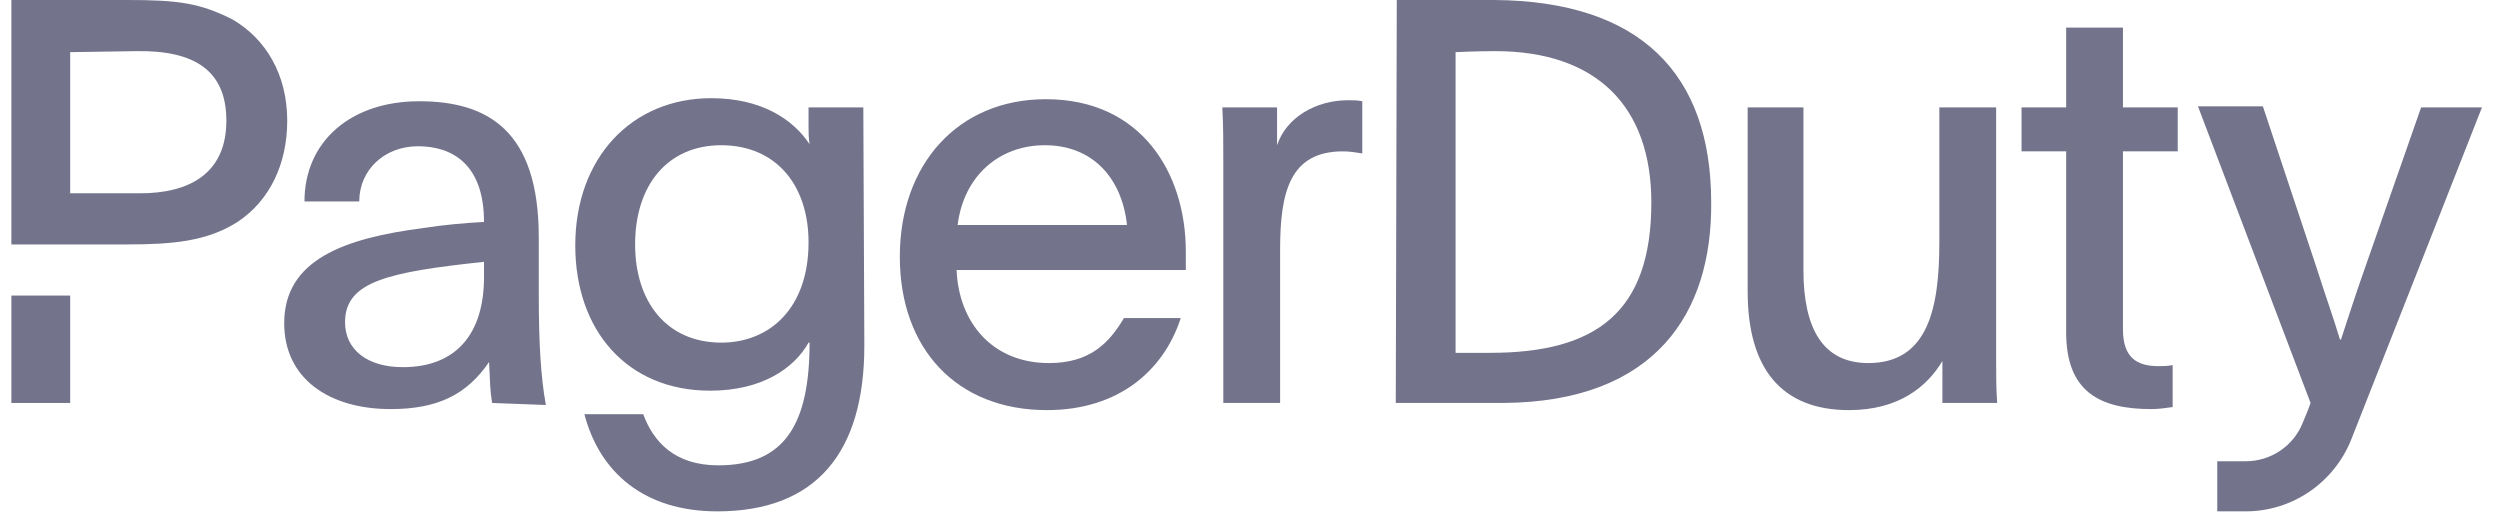
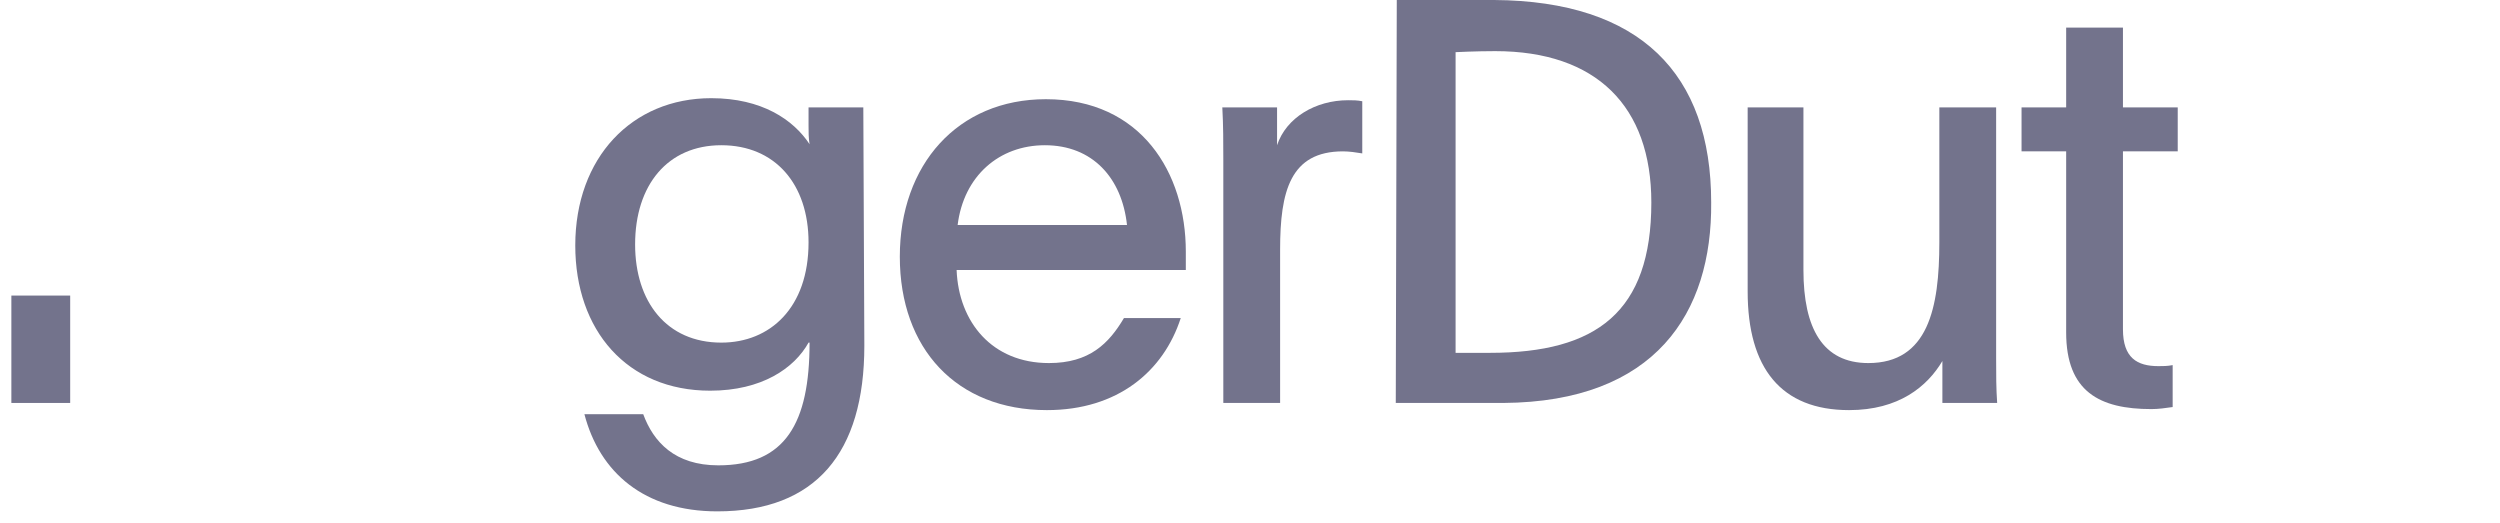
<svg xmlns="http://www.w3.org/2000/svg" width="110" height="23" viewBox="0 0 110 23" fill="none">
-   <path d="M3.088 13.005H0.5V17.73H3.088V13.005Z" fill="#73738C" />
-   <path d="M10.228 0.855C8.8 0.135 7.863 0 5.587 0H0.5V10.755H5.587C7.595 10.755 9.113 10.62 10.451 9.765C11.879 8.82 12.638 7.2 12.638 5.31C12.638 3.285 11.701 1.71 10.228 0.855ZM6.167 8.505H3.088V2.295L5.989 2.25C8.622 2.205 9.96 3.15 9.96 5.31C9.96 7.65 8.309 8.505 6.167 8.505Z" fill="#73738C" />
-   <path d="M106.529 4.725L104.074 11.745C103.628 13.005 103.405 13.725 103.003 14.94H102.959C102.646 13.905 102.334 13.05 101.932 11.79L99.567 4.68H96.711L101.665 17.73C101.575 18 101.442 18.315 101.308 18.63C100.906 19.62 99.924 20.295 98.809 20.295H97.559V22.5H98.809C100.862 22.5 102.691 21.24 103.45 19.35C105.012 15.39 107.689 8.595 109.206 4.725H106.529Z" fill="#73738C" />
+   <path d="M3.088 13.005H0.5V17.73H3.088Z" fill="#73738C" />
  <path d="M38.031 15.21C38.031 19.935 35.889 22.5 31.56 22.5C28.347 22.5 26.384 20.79 25.714 18.225H28.302C28.749 19.44 29.686 20.475 31.605 20.475C34.55 20.475 35.621 18.63 35.621 15.075C35.576 15.075 35.576 15.075 35.576 15.075C34.951 16.2 33.523 17.19 31.248 17.19C27.588 17.19 25.312 14.535 25.312 10.8C25.312 6.93 27.811 4.32 31.292 4.32C33.523 4.32 34.907 5.265 35.621 6.345C35.576 6.075 35.576 5.805 35.576 5.535V4.725H37.986L38.031 15.21ZM27.945 10.755C27.945 13.275 29.329 15.075 31.738 15.075C33.88 15.075 35.576 13.545 35.576 10.665C35.576 8.1 34.103 6.39 31.738 6.39C29.373 6.39 27.945 8.145 27.945 10.755Z" fill="#73738C" />
  <path d="M42.091 11.88C42.181 14.175 43.653 15.975 46.152 15.975C47.937 15.975 48.785 15.12 49.454 13.995H51.953C51.195 16.335 49.187 18.045 46.063 18.045C42.091 18.045 39.592 15.345 39.592 11.295C39.592 7.245 42.136 4.365 46.018 4.365C50.213 4.365 52.176 7.605 52.176 11.07V11.88H42.091ZM49.588 9.9C49.365 7.83 48.071 6.39 45.974 6.39C43.965 6.39 42.404 7.74 42.136 9.9H49.588Z" fill="#73738C" />
  <path d="M56.191 4.725V6.39C56.593 5.175 57.887 4.41 59.315 4.41C59.538 4.41 59.717 4.41 59.94 4.455V6.75C59.672 6.705 59.36 6.66 59.092 6.66C56.772 6.66 56.325 8.415 56.325 10.98V17.73H53.826V7.065C53.826 6.255 53.826 5.535 53.782 4.725H56.191Z" fill="#73738C" />
  <path d="M85.465 15.885C84.796 17.01 83.546 18.045 81.359 18.045C78.37 18.045 76.897 16.2 76.897 12.825V4.725H79.351V11.88C79.351 14.445 80.199 15.975 82.207 15.975C84.84 15.975 85.331 13.545 85.331 10.665V4.725H87.83V15.795C87.83 16.47 87.83 17.1 87.875 17.73H85.465V15.885Z" fill="#73738C" />
  <path d="M93.41 4.725H95.82V6.66H93.41V14.49C93.41 15.75 94.035 16.11 94.972 16.11C95.151 16.11 95.374 16.11 95.597 16.065V17.91C95.284 17.955 94.972 18 94.66 18C92.384 18 90.911 17.235 90.911 14.625V6.66H88.948V4.725H90.911V1.215H93.41V4.725Z" fill="#73738C" />
  <path d="M61.458 0H65.742C72.168 0.045 75.292 3.24 75.292 8.91C75.336 13.77 72.838 17.685 66.144 17.73H61.414L61.458 0ZM64.046 15.525H65.564C70.249 15.525 72.659 13.725 72.659 8.91C72.659 4.68 70.249 2.25 65.787 2.25C64.939 2.25 64.046 2.295 64.046 2.295V15.525Z" fill="#73738C" />
-   <path d="M21.653 17.73C21.564 17.19 21.564 16.875 21.519 15.93C20.537 17.37 19.243 18 17.191 18C14.468 18 12.505 16.65 12.505 14.22C12.505 11.43 15.138 10.485 18.618 10.035C19.466 9.9 20.448 9.81 21.296 9.765C21.296 7.2 19.868 6.435 18.395 6.435C16.923 6.435 15.807 7.47 15.807 8.865H13.397C13.397 6.21 15.45 4.455 18.44 4.455C21.43 4.455 23.706 5.715 23.706 10.44V12.96C23.706 15.075 23.795 16.605 24.018 17.82L21.653 17.73ZM15.182 14.175C15.182 15.39 16.164 16.155 17.726 16.155C20.046 16.155 21.296 14.715 21.296 12.195C21.296 11.97 21.296 11.745 21.296 11.52C17.101 11.97 15.182 12.375 15.182 14.175Z" fill="#73738C" />
</svg>